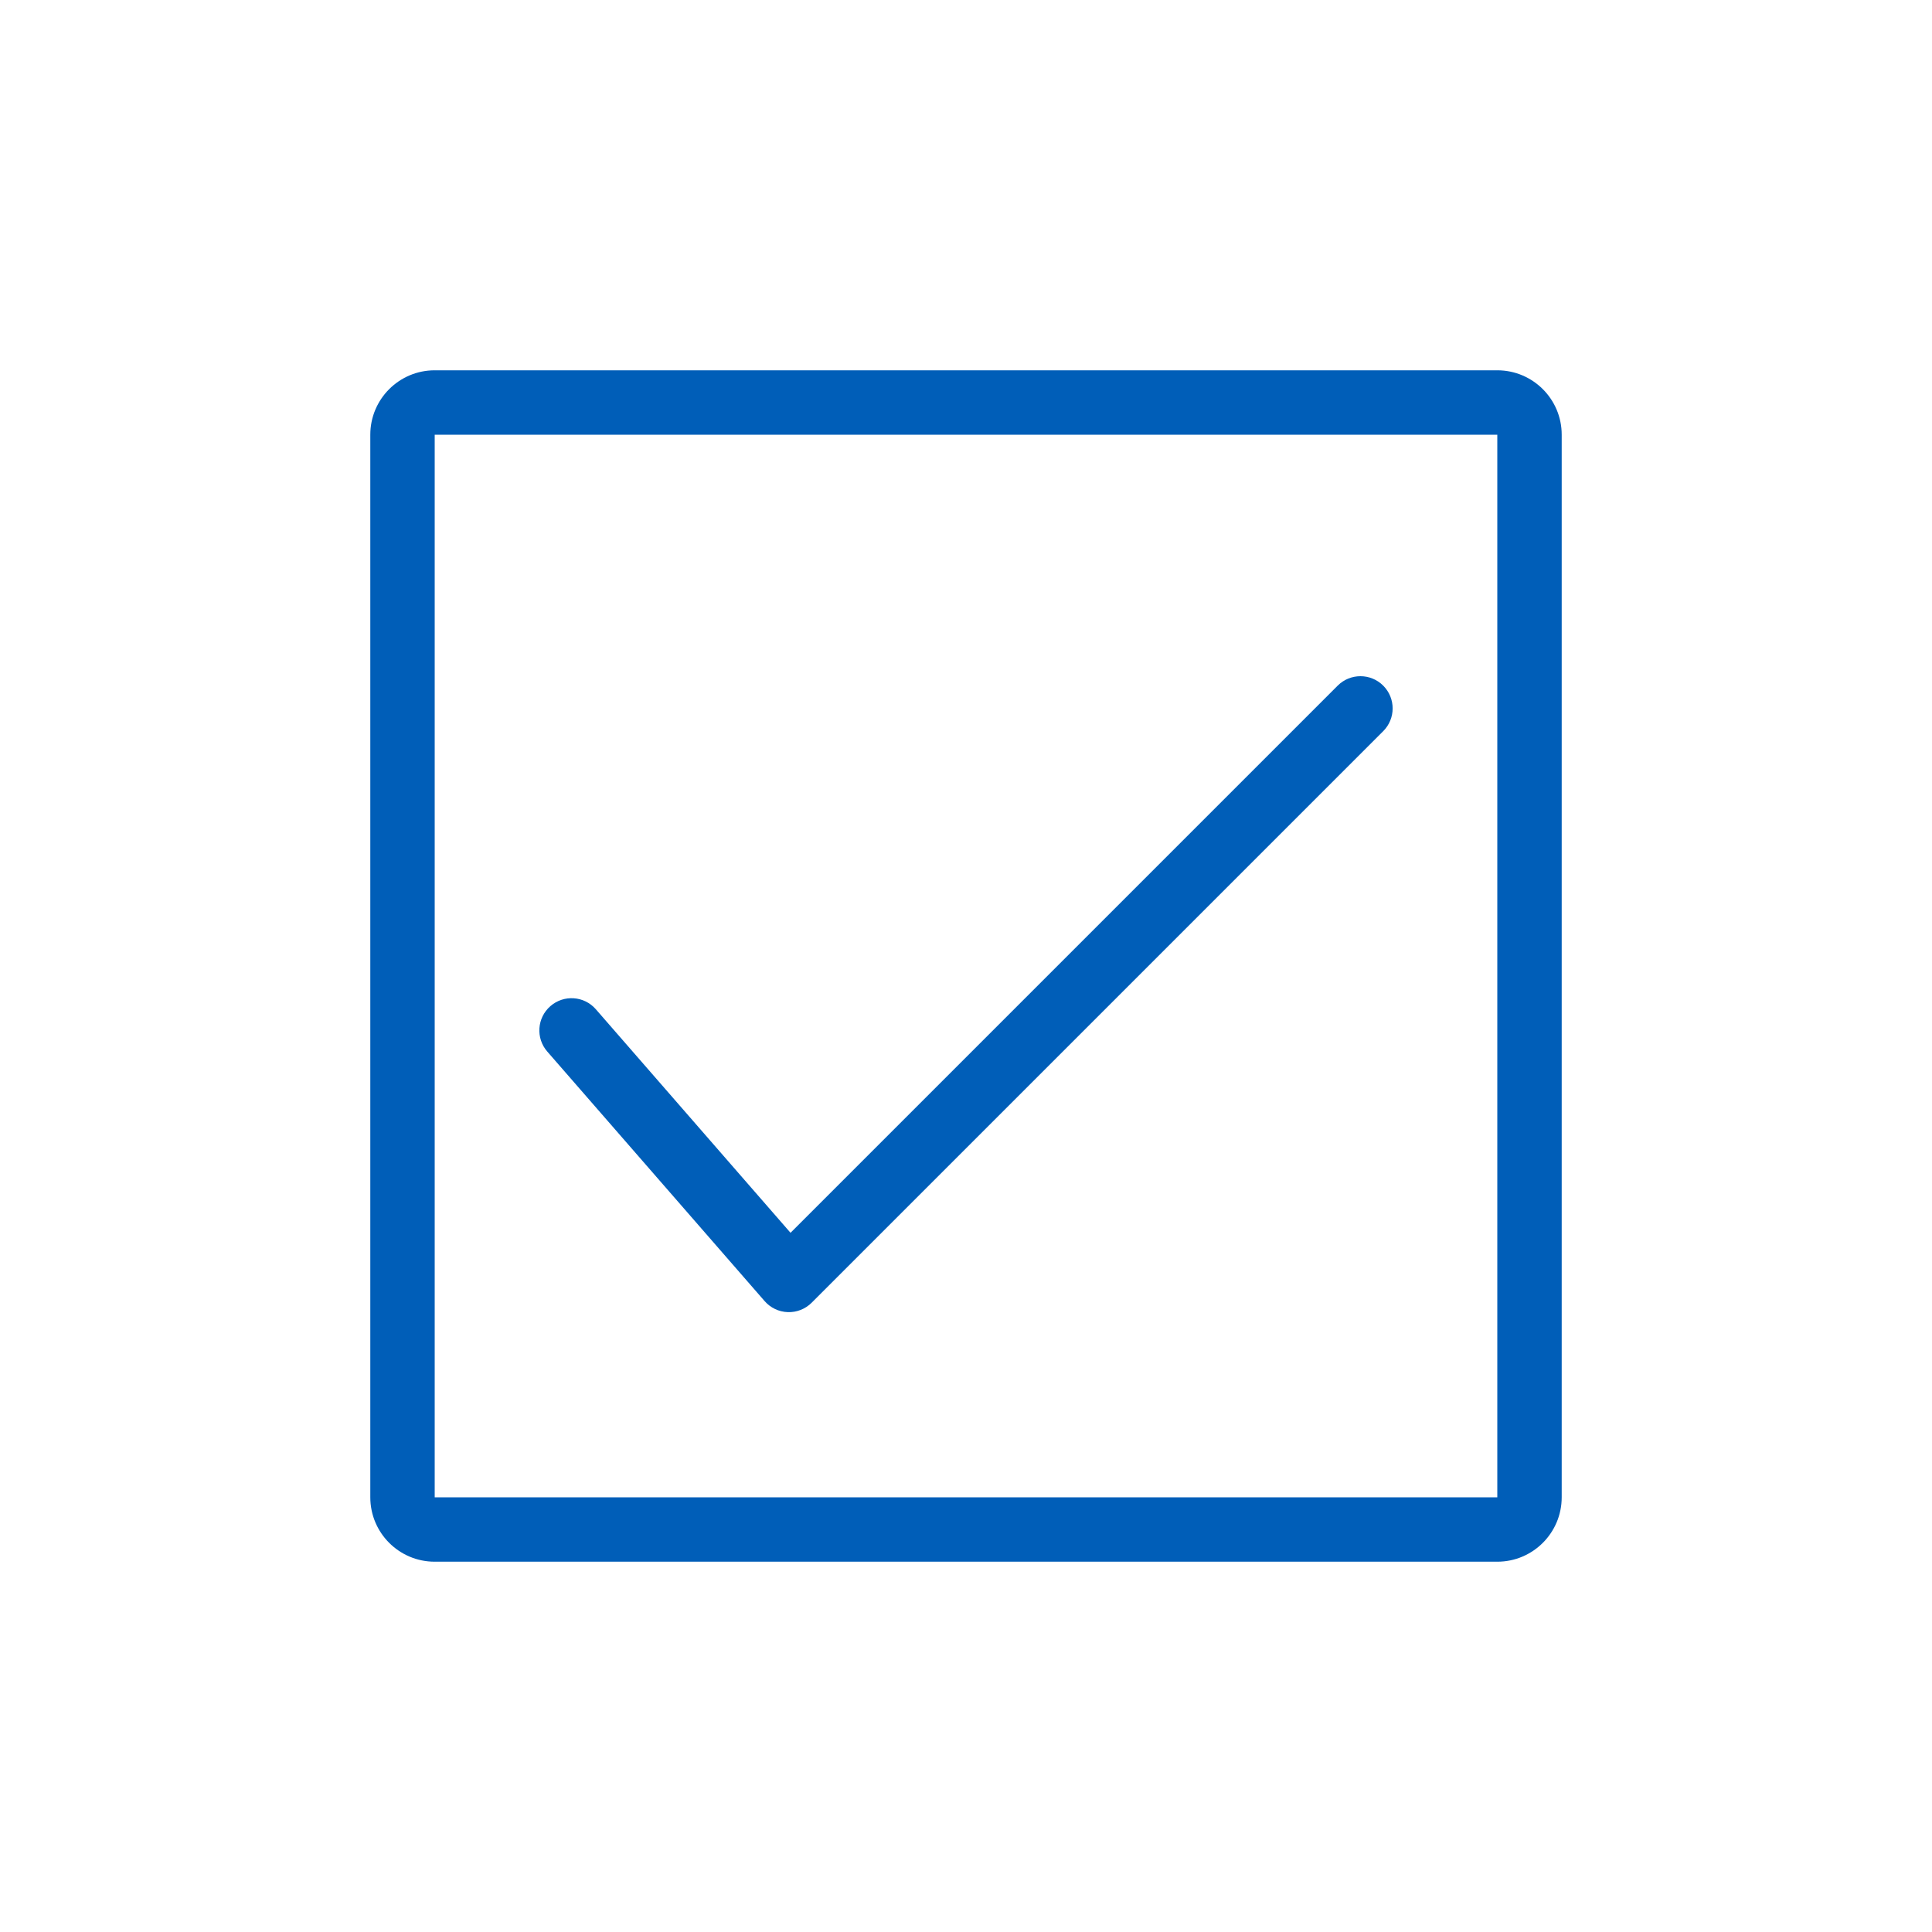
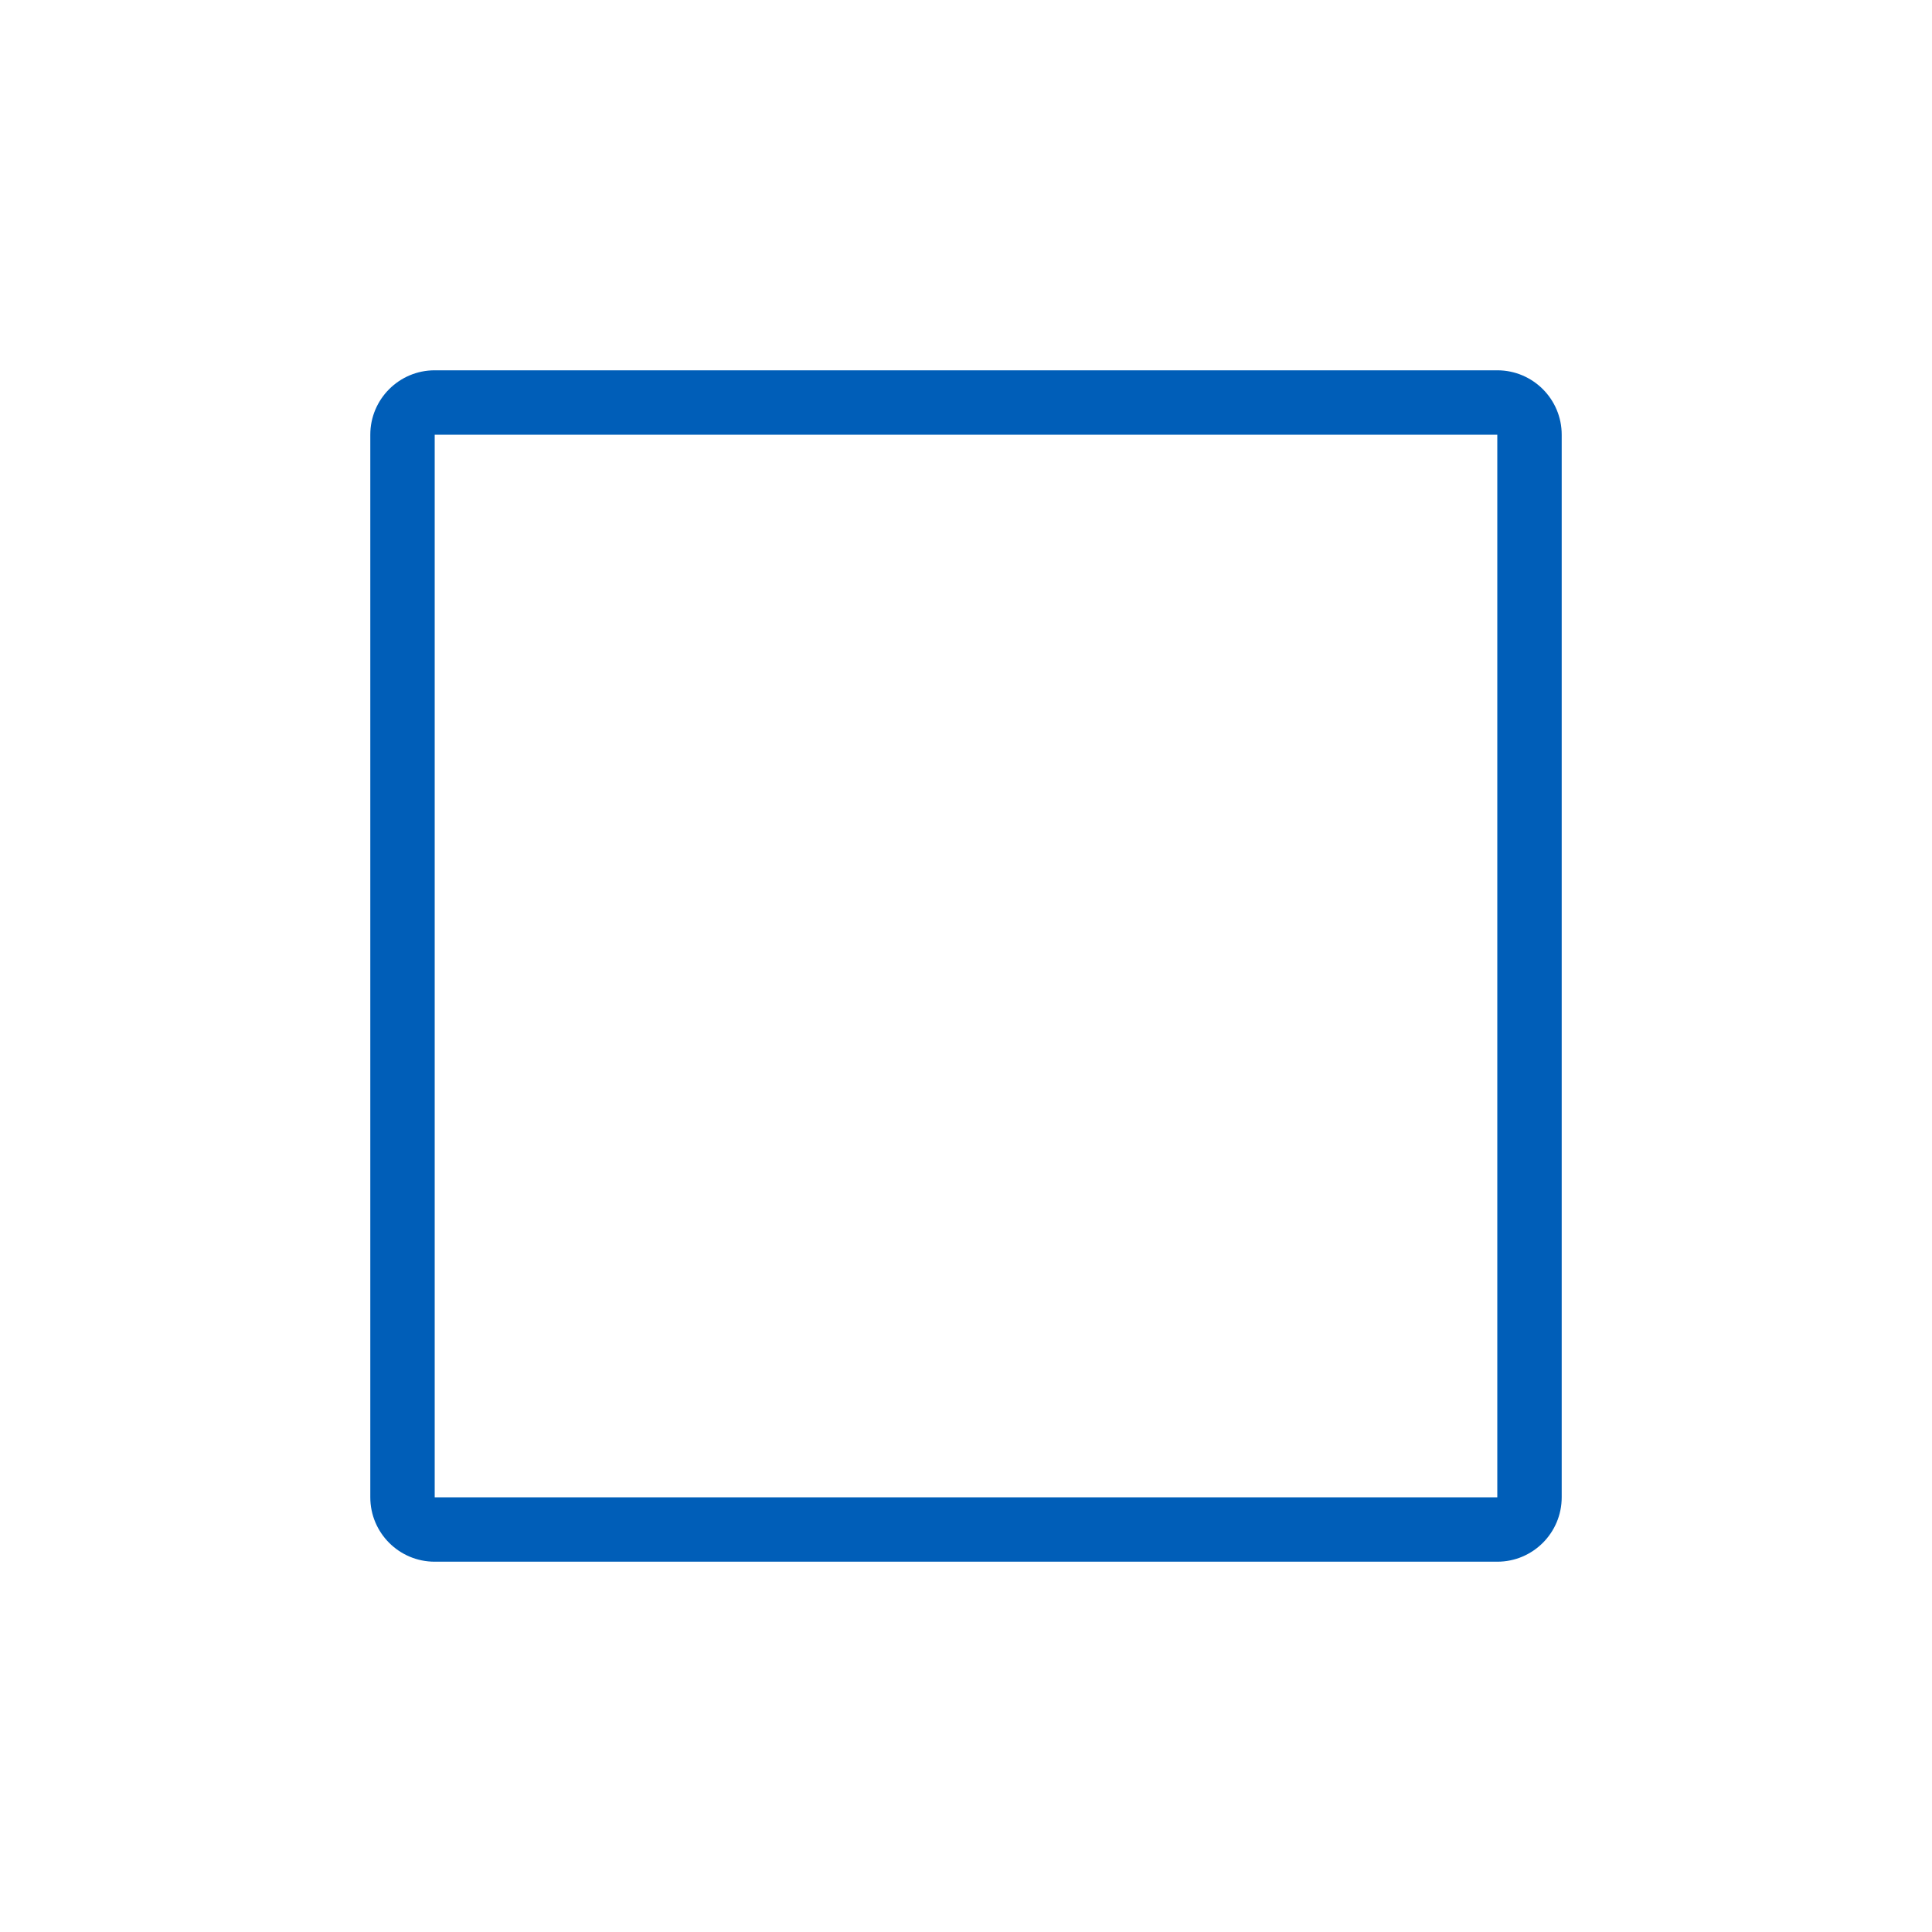
<svg xmlns="http://www.w3.org/2000/svg" width="120" height="120" viewBox="0 0 120 120" fill="none">
  <path fill-rule="evenodd" clip-rule="evenodd" d="M23 27C23 24.791 24.791 23 27 23H93C95.209 23 97 24.791 97 27V93C97 95.209 95.209 97 93 97H27C24.791 97 23 95.209 23 93V27ZM27 27V93H93V27H27Z" fill="#005EB8" />
-   <path fill-rule="evenodd" clip-rule="evenodd" d="M85.914 42.586C86.695 43.367 86.695 44.633 85.914 45.414L50.414 80.914C50.022 81.306 49.485 81.518 48.931 81.499C48.377 81.48 47.856 81.232 47.492 80.814L33.992 65.314C33.266 64.481 33.353 63.217 34.187 62.492C35.019 61.766 36.283 61.853 37.008 62.686L49.101 76.571L83.086 42.586C83.867 41.805 85.133 41.805 85.914 42.586Z" fill="#005EB8" />
</svg>